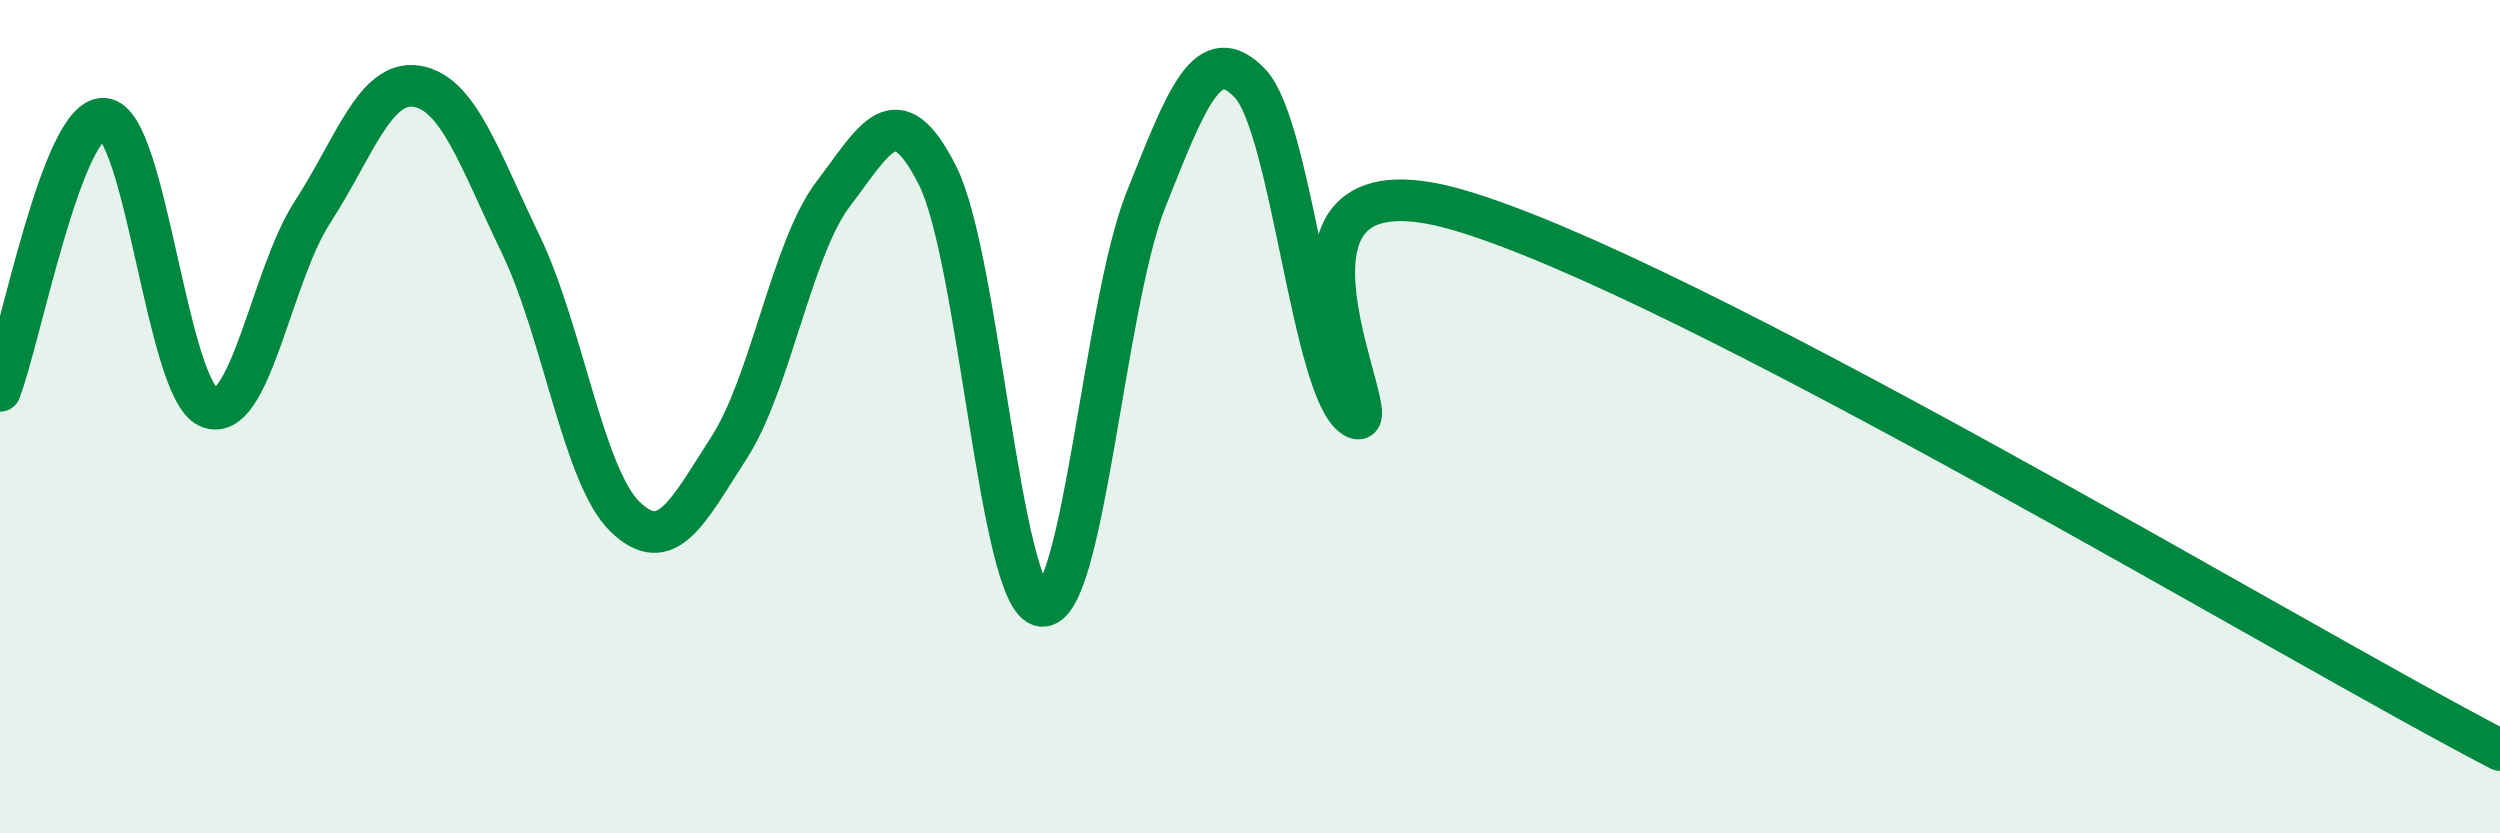
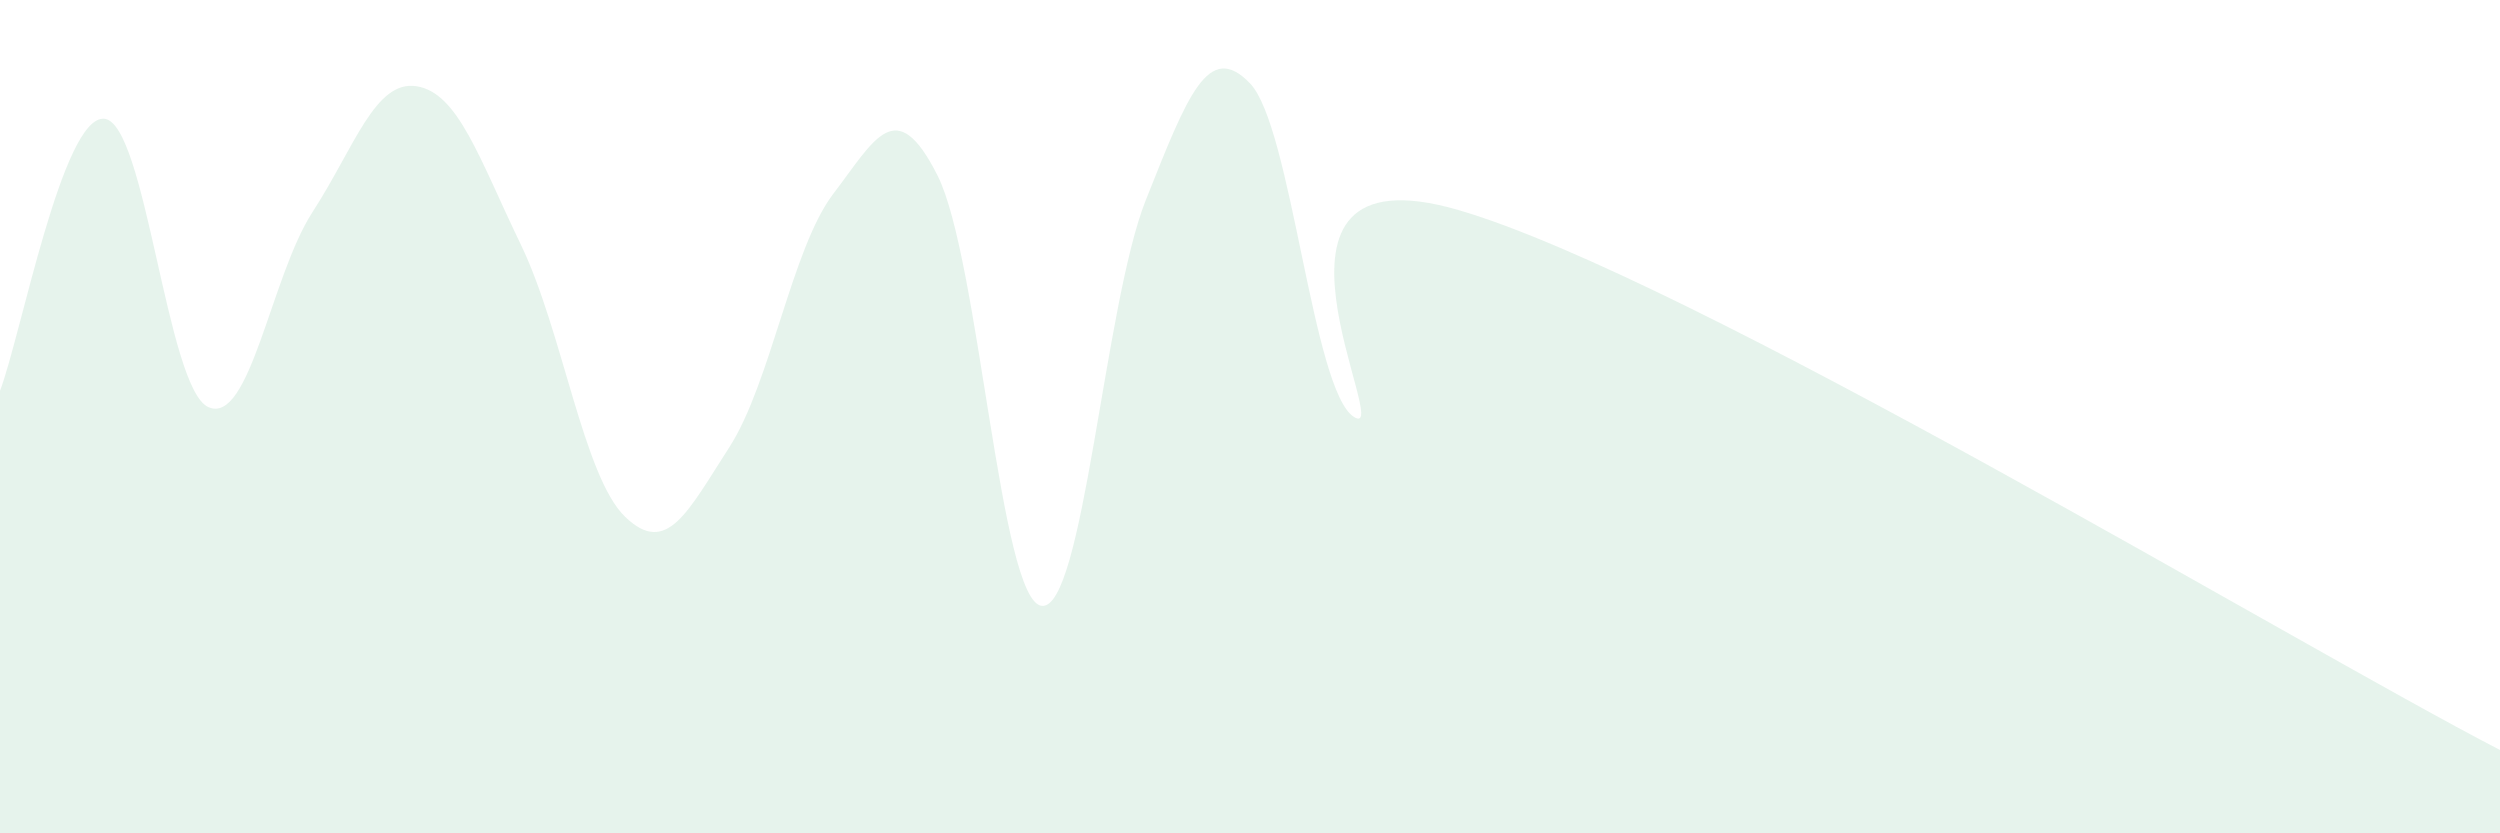
<svg xmlns="http://www.w3.org/2000/svg" width="60" height="20" viewBox="0 0 60 20">
-   <path d="M 0,9.38 C 0.5,8.07 1.5,2.77 2.5,2.85 C 3.5,2.93 4,9.32 5,9.77 C 6,10.22 6.5,6.63 7.5,5.09 C 8.5,3.55 9,1.91 10,2.07 C 11,2.23 11.5,3.8 12.5,5.87 C 13.5,7.94 14,11.43 15,12.4 C 16,13.37 16.5,12.29 17.5,10.74 C 18.5,9.19 19,5.96 20,4.65 C 21,3.34 21.5,2.23 22.5,4.21 C 23.5,6.19 24,14.42 25,14.54 C 26,14.66 26.5,7.31 27.5,4.8 C 28.5,2.29 29,0.96 30,2 C 31,3.04 31.5,9.4 32.5,10.01 C 33.5,10.62 29.5,3.44 35,5.04 C 40.5,6.64 55,15.41 60,18L60 20L0 20Z" fill="#008740" opacity="0.1" stroke-linecap="round" stroke-linejoin="round" />
-   <path d="M 0,9.38 C 0.5,8.07 1.5,2.77 2.5,2.85 C 3.5,2.93 4,9.32 5,9.77 C 6,10.22 6.5,6.63 7.5,5.09 C 8.5,3.55 9,1.91 10,2.07 C 11,2.23 11.5,3.8 12.5,5.87 C 13.5,7.94 14,11.43 15,12.4 C 16,13.37 16.5,12.29 17.5,10.74 C 18.5,9.19 19,5.96 20,4.65 C 21,3.34 21.5,2.23 22.5,4.21 C 23.5,6.19 24,14.42 25,14.54 C 26,14.66 26.5,7.31 27.5,4.8 C 28.5,2.29 29,0.96 30,2 C 31,3.04 31.5,9.4 32.5,10.01 C 33.5,10.62 29.5,3.44 35,5.04 C 40.5,6.64 55,15.41 60,18" stroke="#008740" stroke-width="1" fill="none" stroke-linecap="round" stroke-linejoin="round" />
+   <path d="M 0,9.38 C 0.5,8.07 1.5,2.77 2.5,2.85 C 3.5,2.93 4,9.32 5,9.77 C 6,10.22 6.5,6.63 7.5,5.09 C 8.5,3.55 9,1.91 10,2.07 C 11,2.23 11.5,3.8 12.5,5.87 C 13.5,7.94 14,11.43 15,12.4 C 16,13.37 16.5,12.29 17.5,10.74 C 18.5,9.19 19,5.96 20,4.65 C 21,3.34 21.5,2.23 22.5,4.21 C 23.5,6.19 24,14.42 25,14.54 C 26,14.66 26.5,7.31 27.5,4.8 C 28.5,2.29 29,0.96 30,2 C 31,3.04 31.5,9.4 32.5,10.01 C 33.5,10.62 29.5,3.44 35,5.04 C 40.5,6.64 55,15.41 60,18L60 20L0 20" fill="#008740" opacity="0.1" stroke-linecap="round" stroke-linejoin="round" />
</svg>